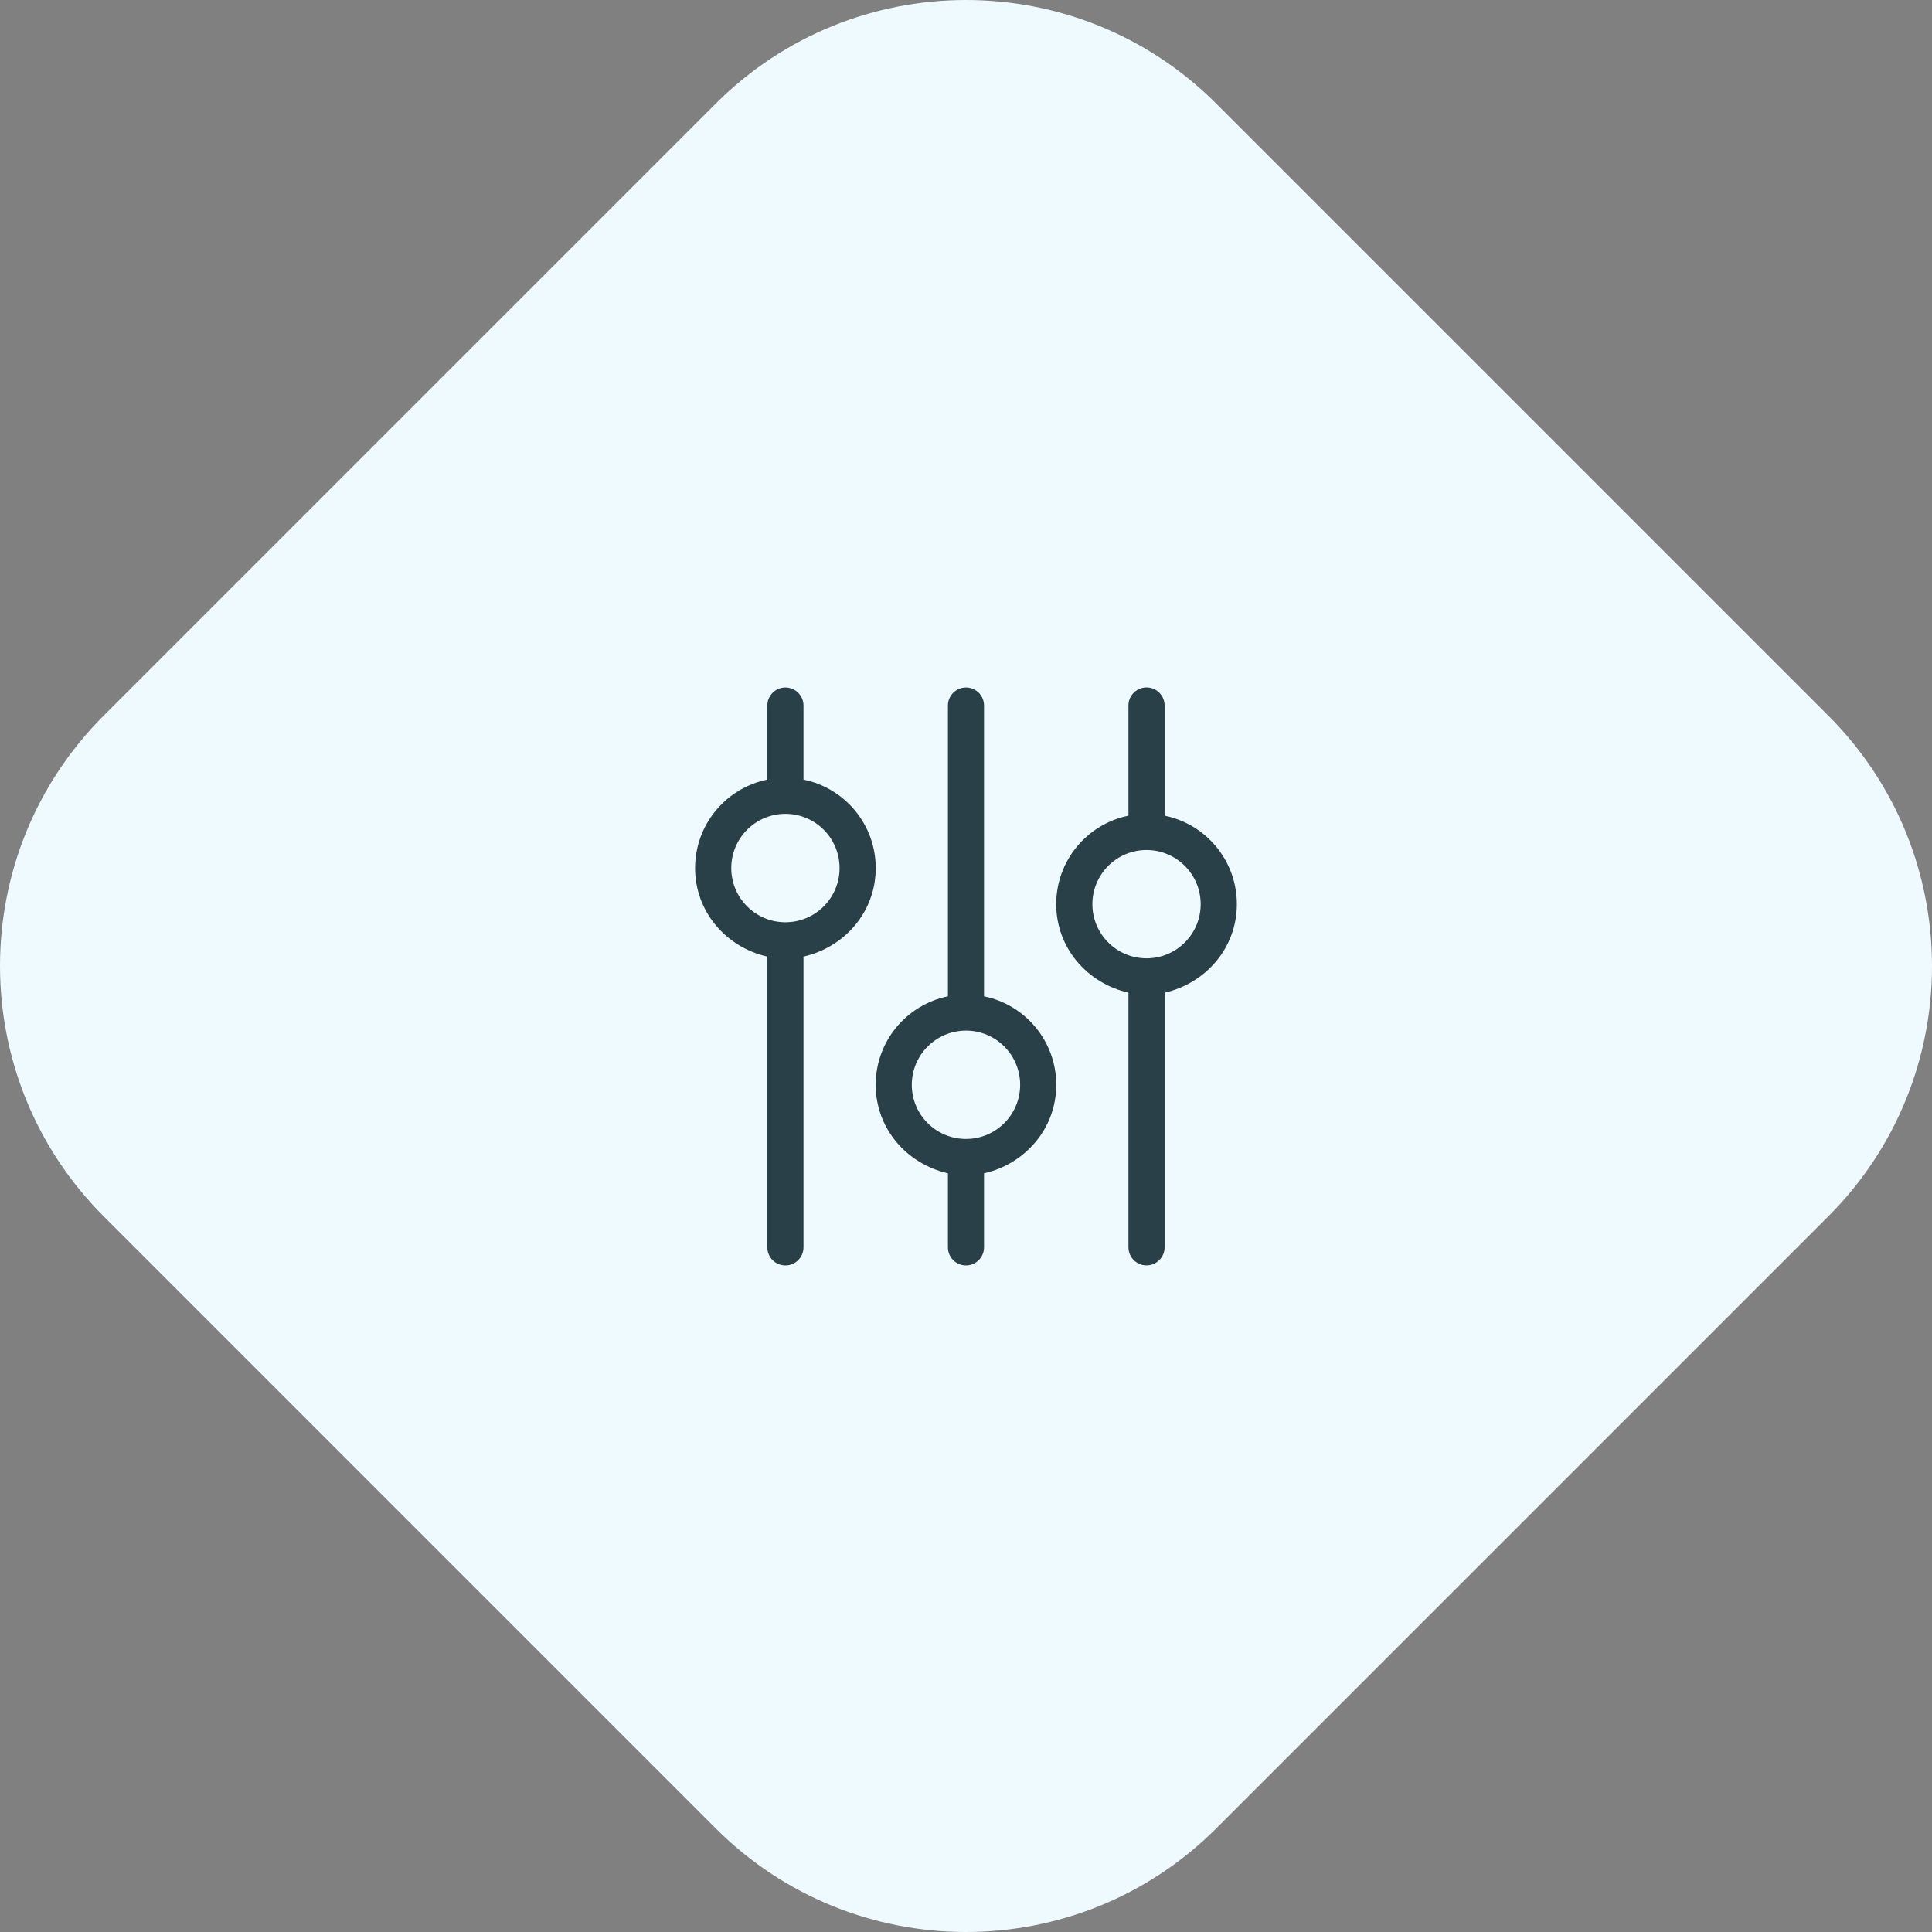
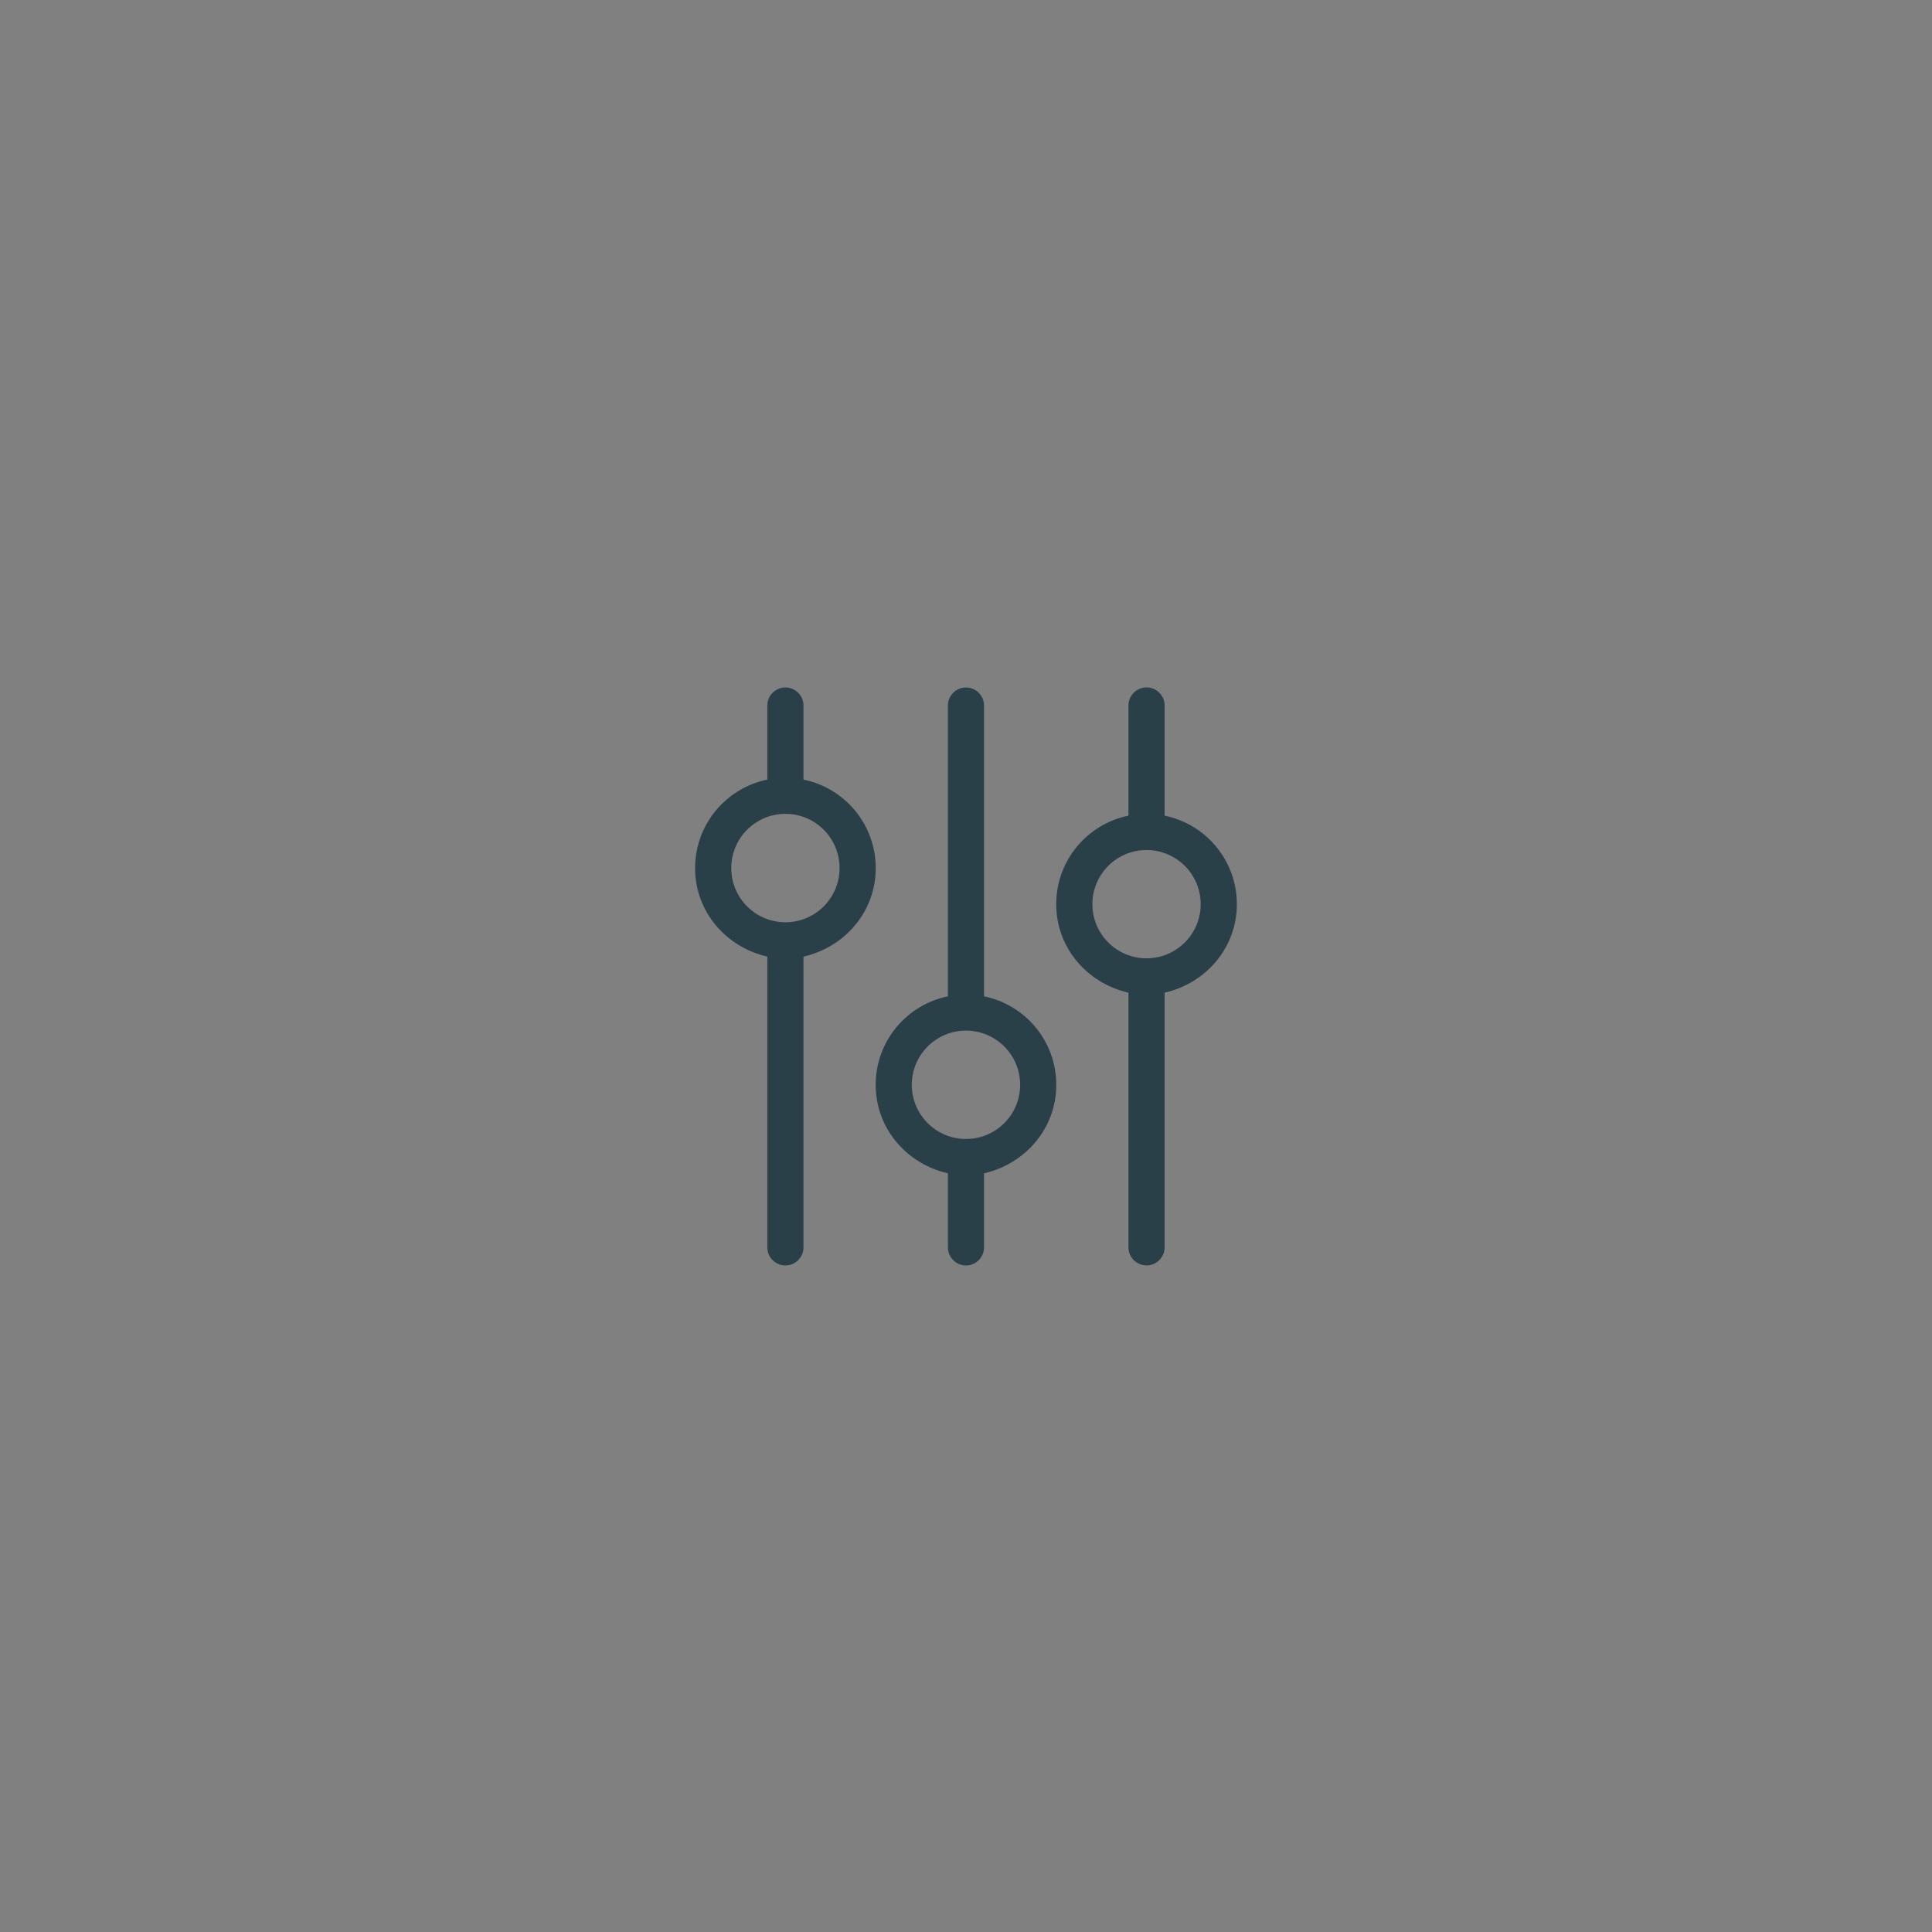
<svg xmlns="http://www.w3.org/2000/svg" id="Layer_1" viewBox="0 0 360 360">
  <rect x="0" y="0" width="360" height="360" fill="#808080" stroke="none" />
  <defs>
    <style>.cls-1{fill:#eefaff;}.cls-1,.cls-2{stroke-width:0px;}.cls-2{fill:#2a4049;}</style>
  </defs>
-   <path class="cls-1" d="m340.68,133.35L226.65,19.32c-25.76-25.76-67.53-25.76-93.3,0L19.32,133.35c-25.76,25.76-25.76,67.53,0,93.3l114.03,114.03c25.76,25.76,67.53,25.76,93.3,0l114.03-114.03c25.76-25.76,25.76-67.53,0-93.3Z" />
  <path class="cls-2" d="m146.35,128.1c1.85,0,3.37,1.51,3.37,3.37v13.8c7.68,1.56,13.46,8.35,13.46,16.49s-5.78,14.74-13.46,16.49v54.18c0,1.85-1.51,3.37-3.37,3.37s-3.37-1.51-3.37-3.37v-54.18c-7.68-1.75-13.46-8.35-13.46-16.49s5.78-14.93,13.46-16.49v-13.8c0-1.86,1.51-3.37,3.37-3.37Zm0,43.75c5.57,0,10.09-4.52,10.09-10.1s-4.52-10.1-10.09-10.1-10.09,4.52-10.09,10.1,4.52,10.1,10.09,10.1Zm50.47,30.29c0,8.14-5.78,14.74-13.46,16.49v13.8c0,1.85-1.51,3.37-3.36,3.37s-3.37-1.51-3.37-3.37v-13.8c-7.68-1.75-13.46-8.35-13.46-16.49s5.78-14.93,13.46-16.49v-54.18c0-1.86,1.51-3.37,3.37-3.37s3.36,1.51,3.36,3.37v54.18c7.68,1.56,13.46,8.35,13.46,16.49Zm-16.82,10.09c5.57,0,10.09-4.52,10.09-10.09s-4.52-10.1-10.09-10.1-10.1,4.52-10.1,10.1,4.52,10.09,10.1,10.09Zm37.01,20.19c0,1.85-1.51,3.37-3.37,3.37s-3.37-1.51-3.37-3.37v-47.45c-7.68-1.75-13.46-8.35-13.46-16.49s5.78-14.93,13.46-16.49v-20.53c0-1.86,1.51-3.37,3.37-3.37s3.37,1.51,3.37,3.37v20.53c7.68,1.56,13.46,8.35,13.46,16.49s-5.78,14.74-13.46,16.49v47.45Zm-3.37-74.03c-5.57,0-10.09,4.52-10.09,10.09s4.52,10.09,10.09,10.09,10.09-4.52,10.09-10.09-4.52-10.09-10.09-10.09Z" />
</svg>